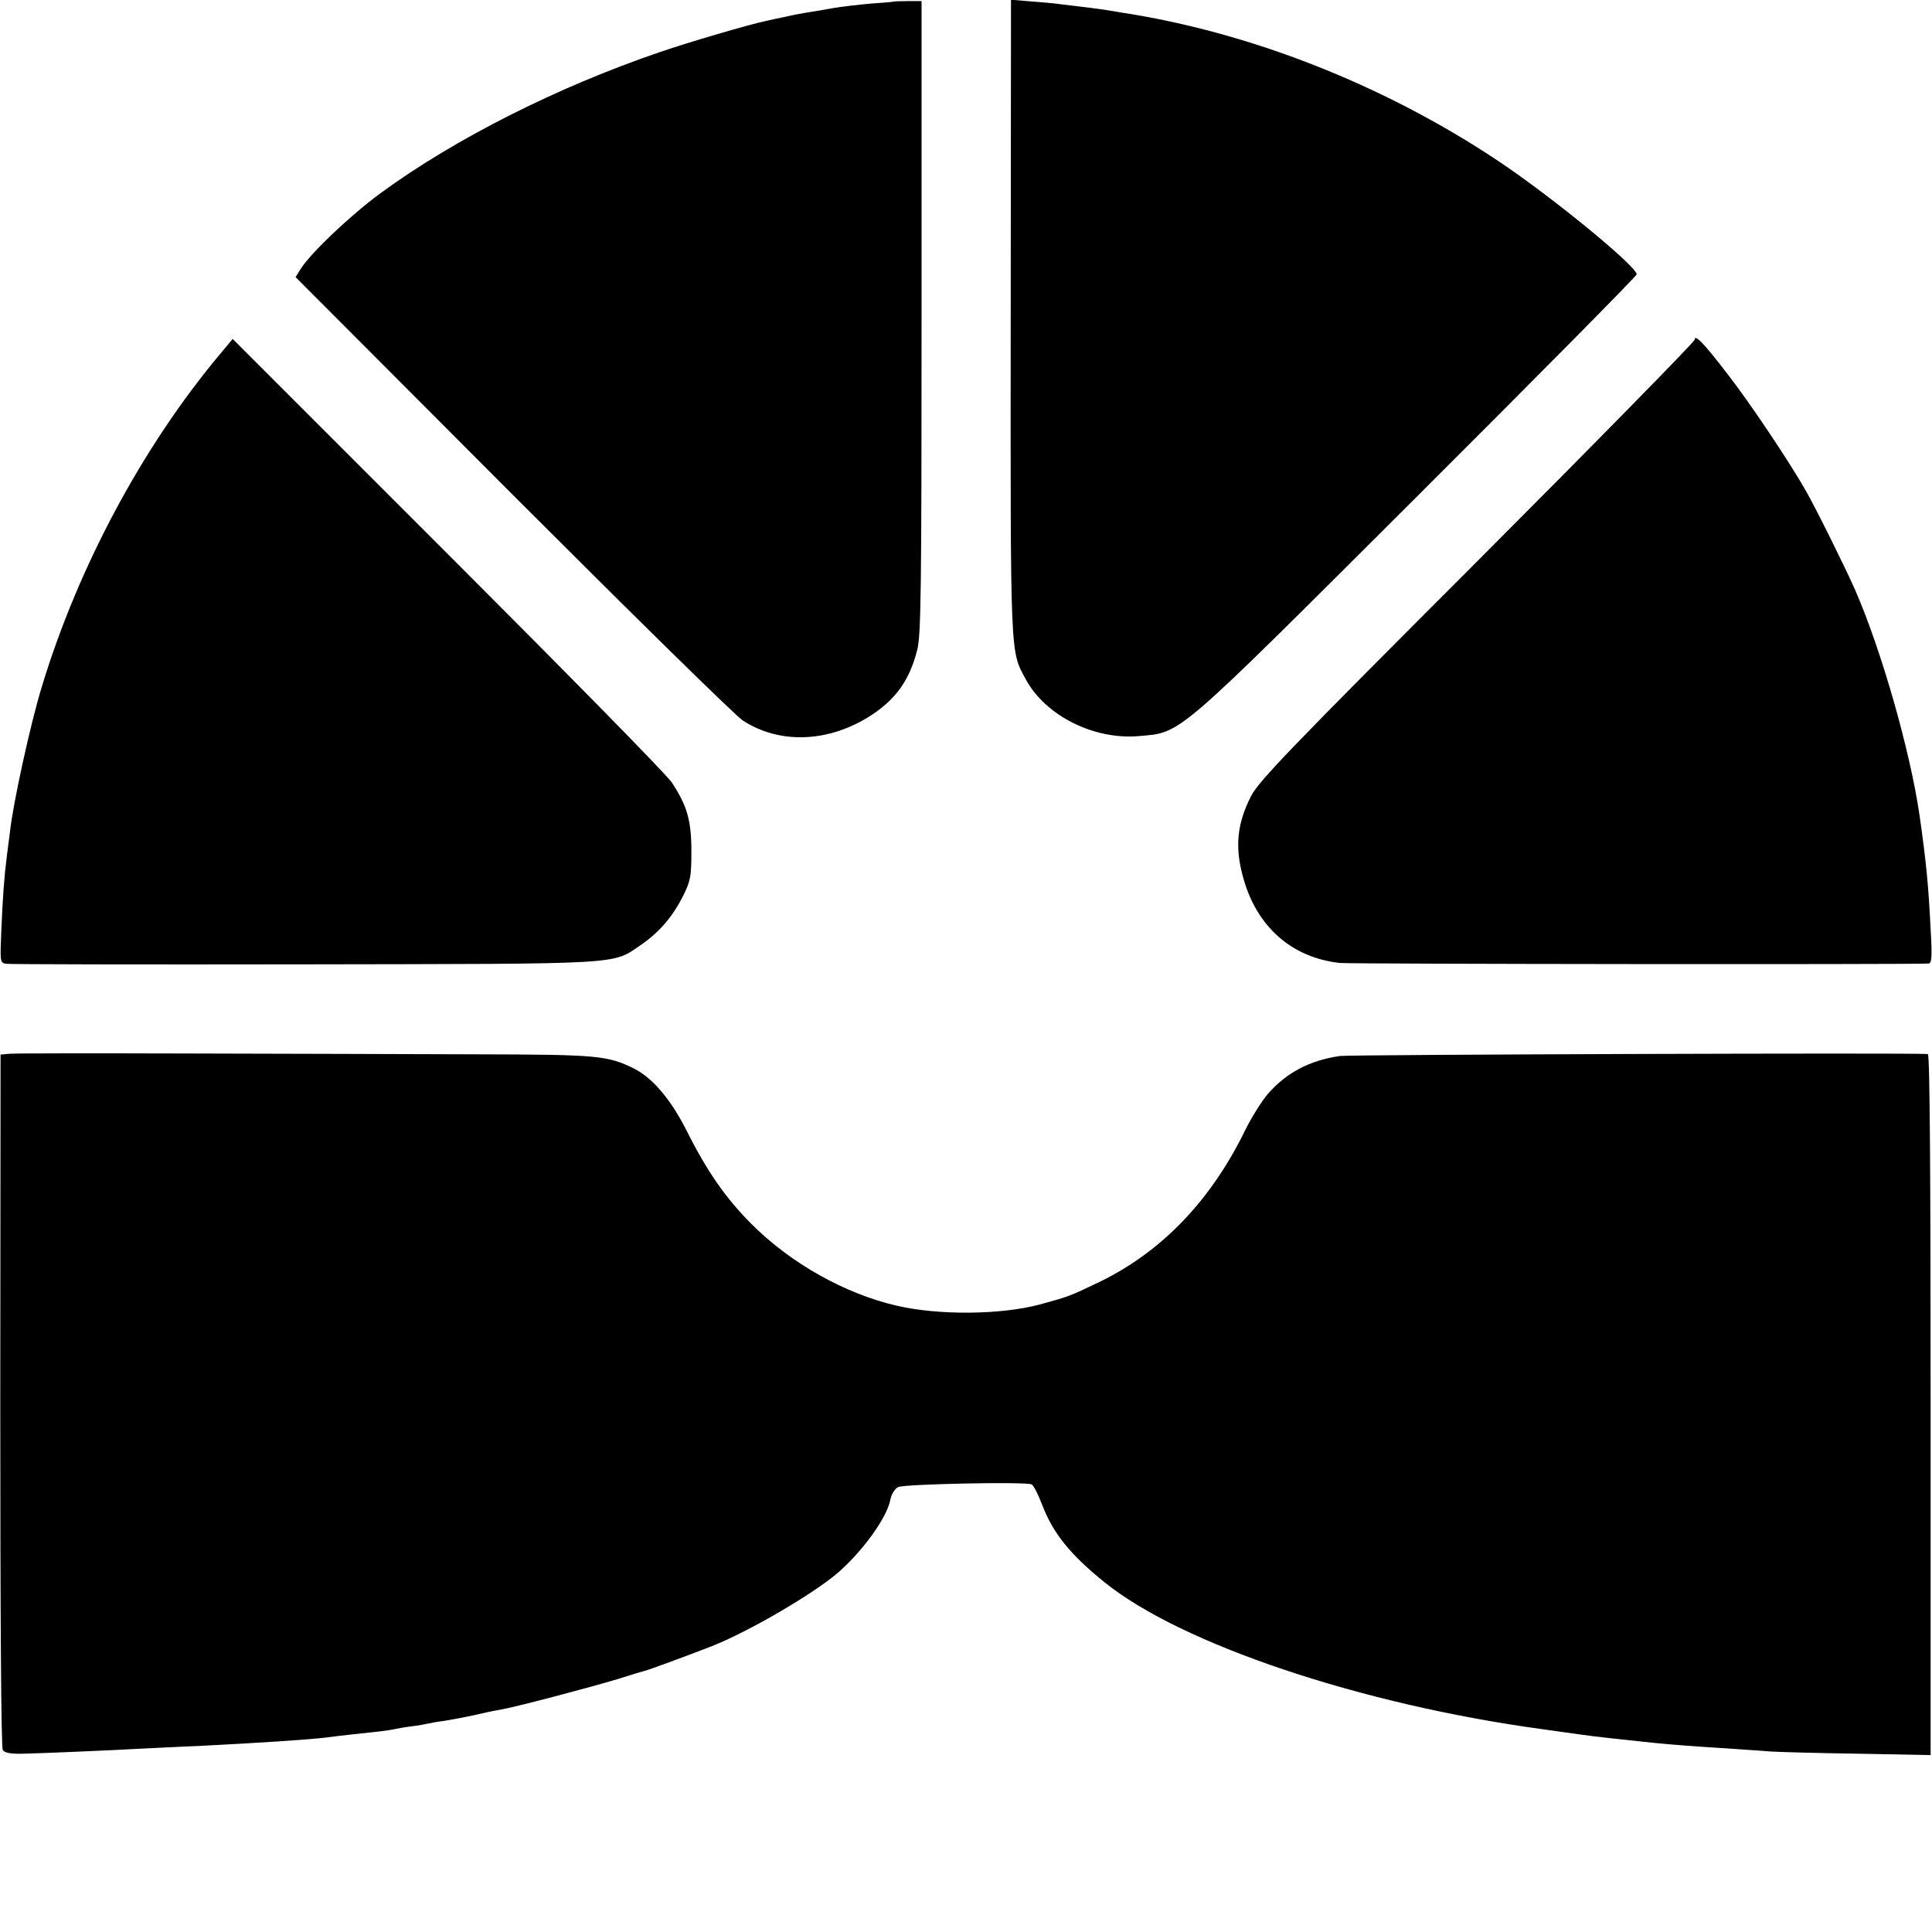
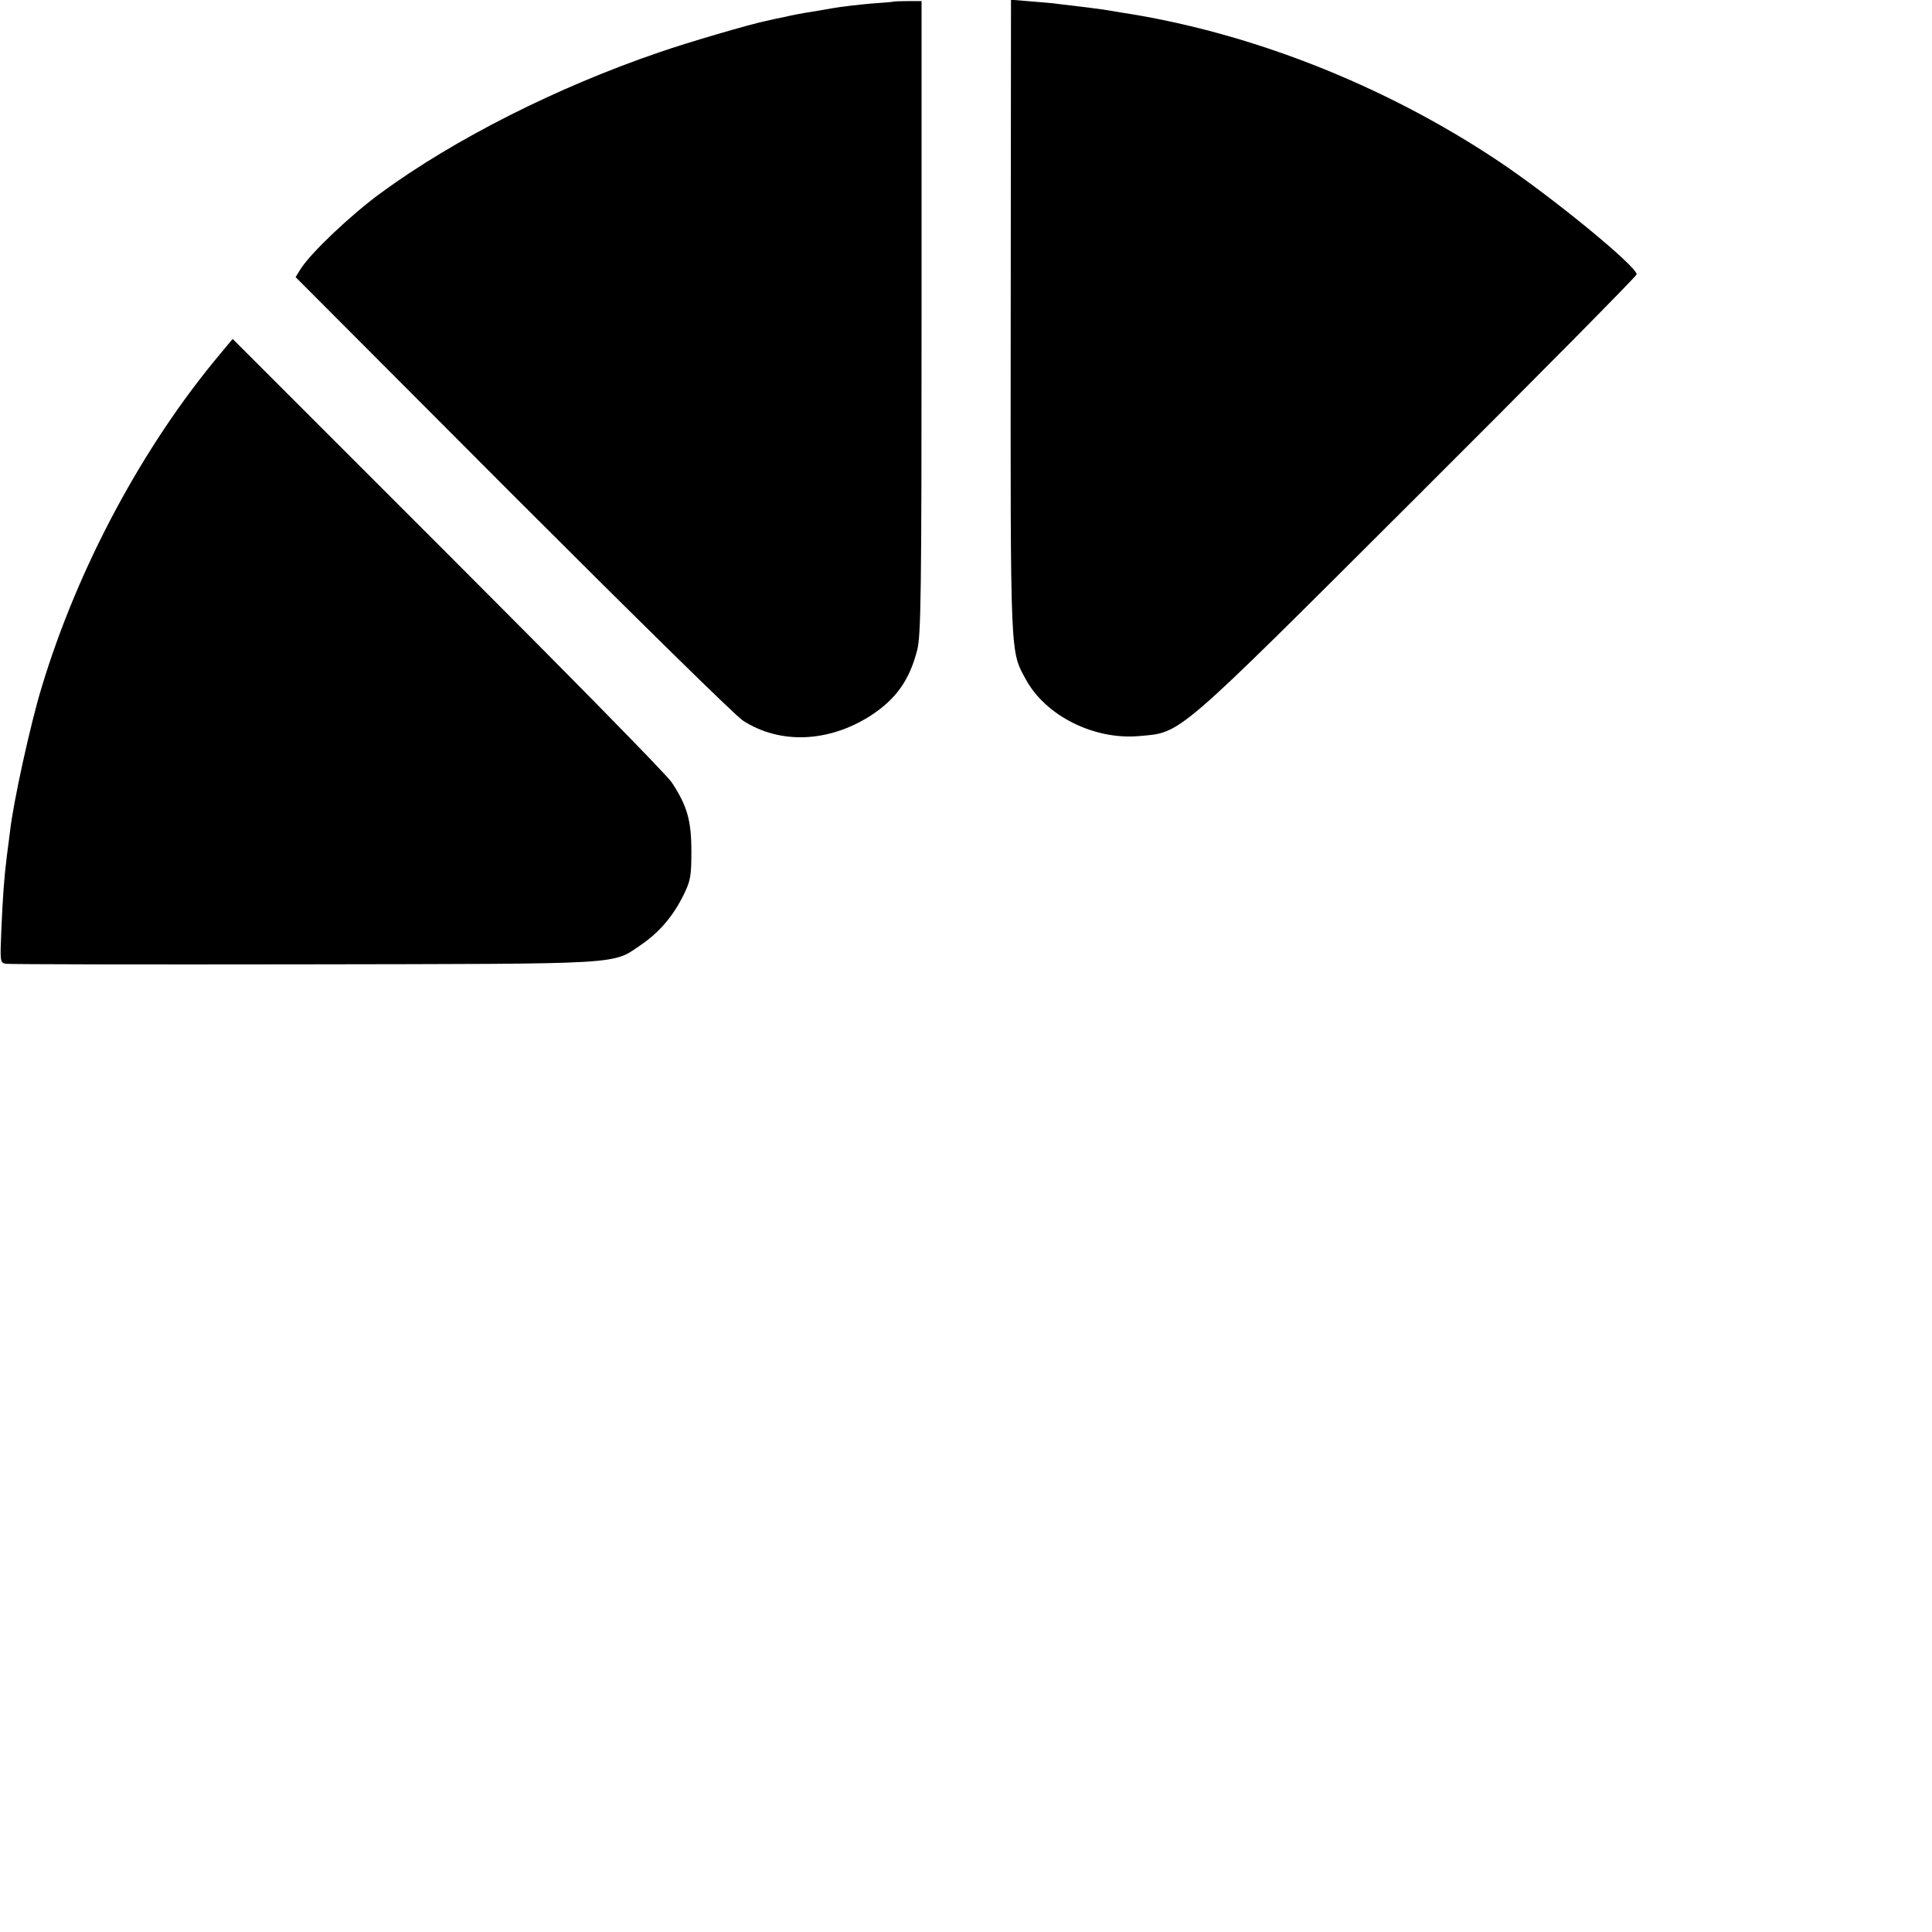
<svg xmlns="http://www.w3.org/2000/svg" version="1.0" width="700pt" height="700pt" viewBox="0 0 700 700" preserveAspectRatio="xMidYMid meet">
  <g transform="translate(0,700) scale(0.1,-0.1)" fill="#000000" stroke="none">
    <path d="M3237 6994 c-1 -1 -38 -4 -82 -7 -44 -4 -107 -11 -140 -17 -33 -6 -76 -13 -95 -16 -19 -3 -55 -10 -80 -16 -25 -5 -54 -11 -65 -14 -55 -11 -284 -78 -385 -113 -372 -127 -742 -314 -1010 -510 -108 -79 -254 -217 -291 -276 l-18 -29 787 -789 c433 -433 808 -802 834 -818 135 -87 312 -79 464 19 90 59 139 127 167 236 14 51 16 210 16 1205 l0 1147 -50 0 c-28 0 -51 -1 -52 -2z" />
    <path d="M3662 5853 c-1 -1249 -2 -1210 55 -1315 72 -132 247 -219 409 -205 157 14 123 -15 1006 866 439 438 798 801 798 807 0 29 -308 282 -505 413 -412 274 -897 465 -1365 536 -25 4 -52 9 -60 10 -14 2 -65 9 -160 20 -19 3 -67 7 -106 10 l-71 6 -1 -1148z" />
-     <path d="M6140 5769 c0 -7 -355 -369 -789 -804 -686 -686 -793 -798 -819 -851 -50 -99 -58 -182 -29 -289 48 -181 176 -295 352 -314 45 -4 2060 -6 2133 -2 11 1 13 25 7 124 -8 163 -16 243 -40 412 -34 235 -140 605 -235 821 -38 85 -138 287 -176 354 -59 104 -201 317 -285 425 -85 111 -119 146 -119 124z" />
    <path d="M798 5718 c-281 -335 -516 -774 -647 -1208 -40 -130 -104 -421 -115 -525 -4 -27 -8 -66 -11 -85 -10 -78 -15 -151 -20 -266 -5 -120 -5 -122 17 -126 13 -2 498 -3 1079 -2 1177 2 1114 -2 1222 71 67 46 116 104 154 181 25 51 28 68 28 157 0 112 -15 165 -71 250 -18 28 -384 400 -812 828 l-779 779 -45 -54z" />
-     <path d="M34 3182 l-32 -3 -1 -1252 c0 -776 3 -1258 9 -1267 6 -11 27 -15 72 -14 55 1 300 11 443 19 28 1 115 6 195 9 216 11 401 23 465 31 42 6 111 13 175 20 30 3 62 8 70 10 8 2 35 7 60 10 25 3 52 8 60 10 8 2 35 7 60 10 25 4 72 13 105 20 33 8 76 17 95 20 51 8 331 82 430 112 47 15 90 28 95 29 12 2 179 64 245 90 134 53 363 187 454 264 91 79 180 201 192 267 4 19 15 38 28 45 20 11 455 20 483 10 7 -2 24 -35 38 -72 40 -105 102 -182 227 -283 279 -225 931 -443 1585 -532 65 -9 129 -18 143 -20 47 -7 159 -19 265 -30 72 -7 137 -12 265 -20 52 -4 122 -8 155 -11 33 -2 177 -6 320 -8 l260 -5 0 1270 c0 838 -3 1269 -10 1270 -39 5 -2098 -2 -2130 -7 -110 -16 -193 -60 -260 -136 -22 -25 -60 -85 -84 -134 -124 -254 -302 -439 -526 -548 -115 -55 -111 -53 -220 -83 -141 -37 -363 -39 -515 -4 -188 43 -385 154 -526 295 -94 94 -161 190 -234 335 -58 116 -124 194 -192 229 -97 48 -133 51 -566 52 -224 1 -690 2 -1037 3 -347 1 -644 1 -661 -1z" />
  </g>
</svg>